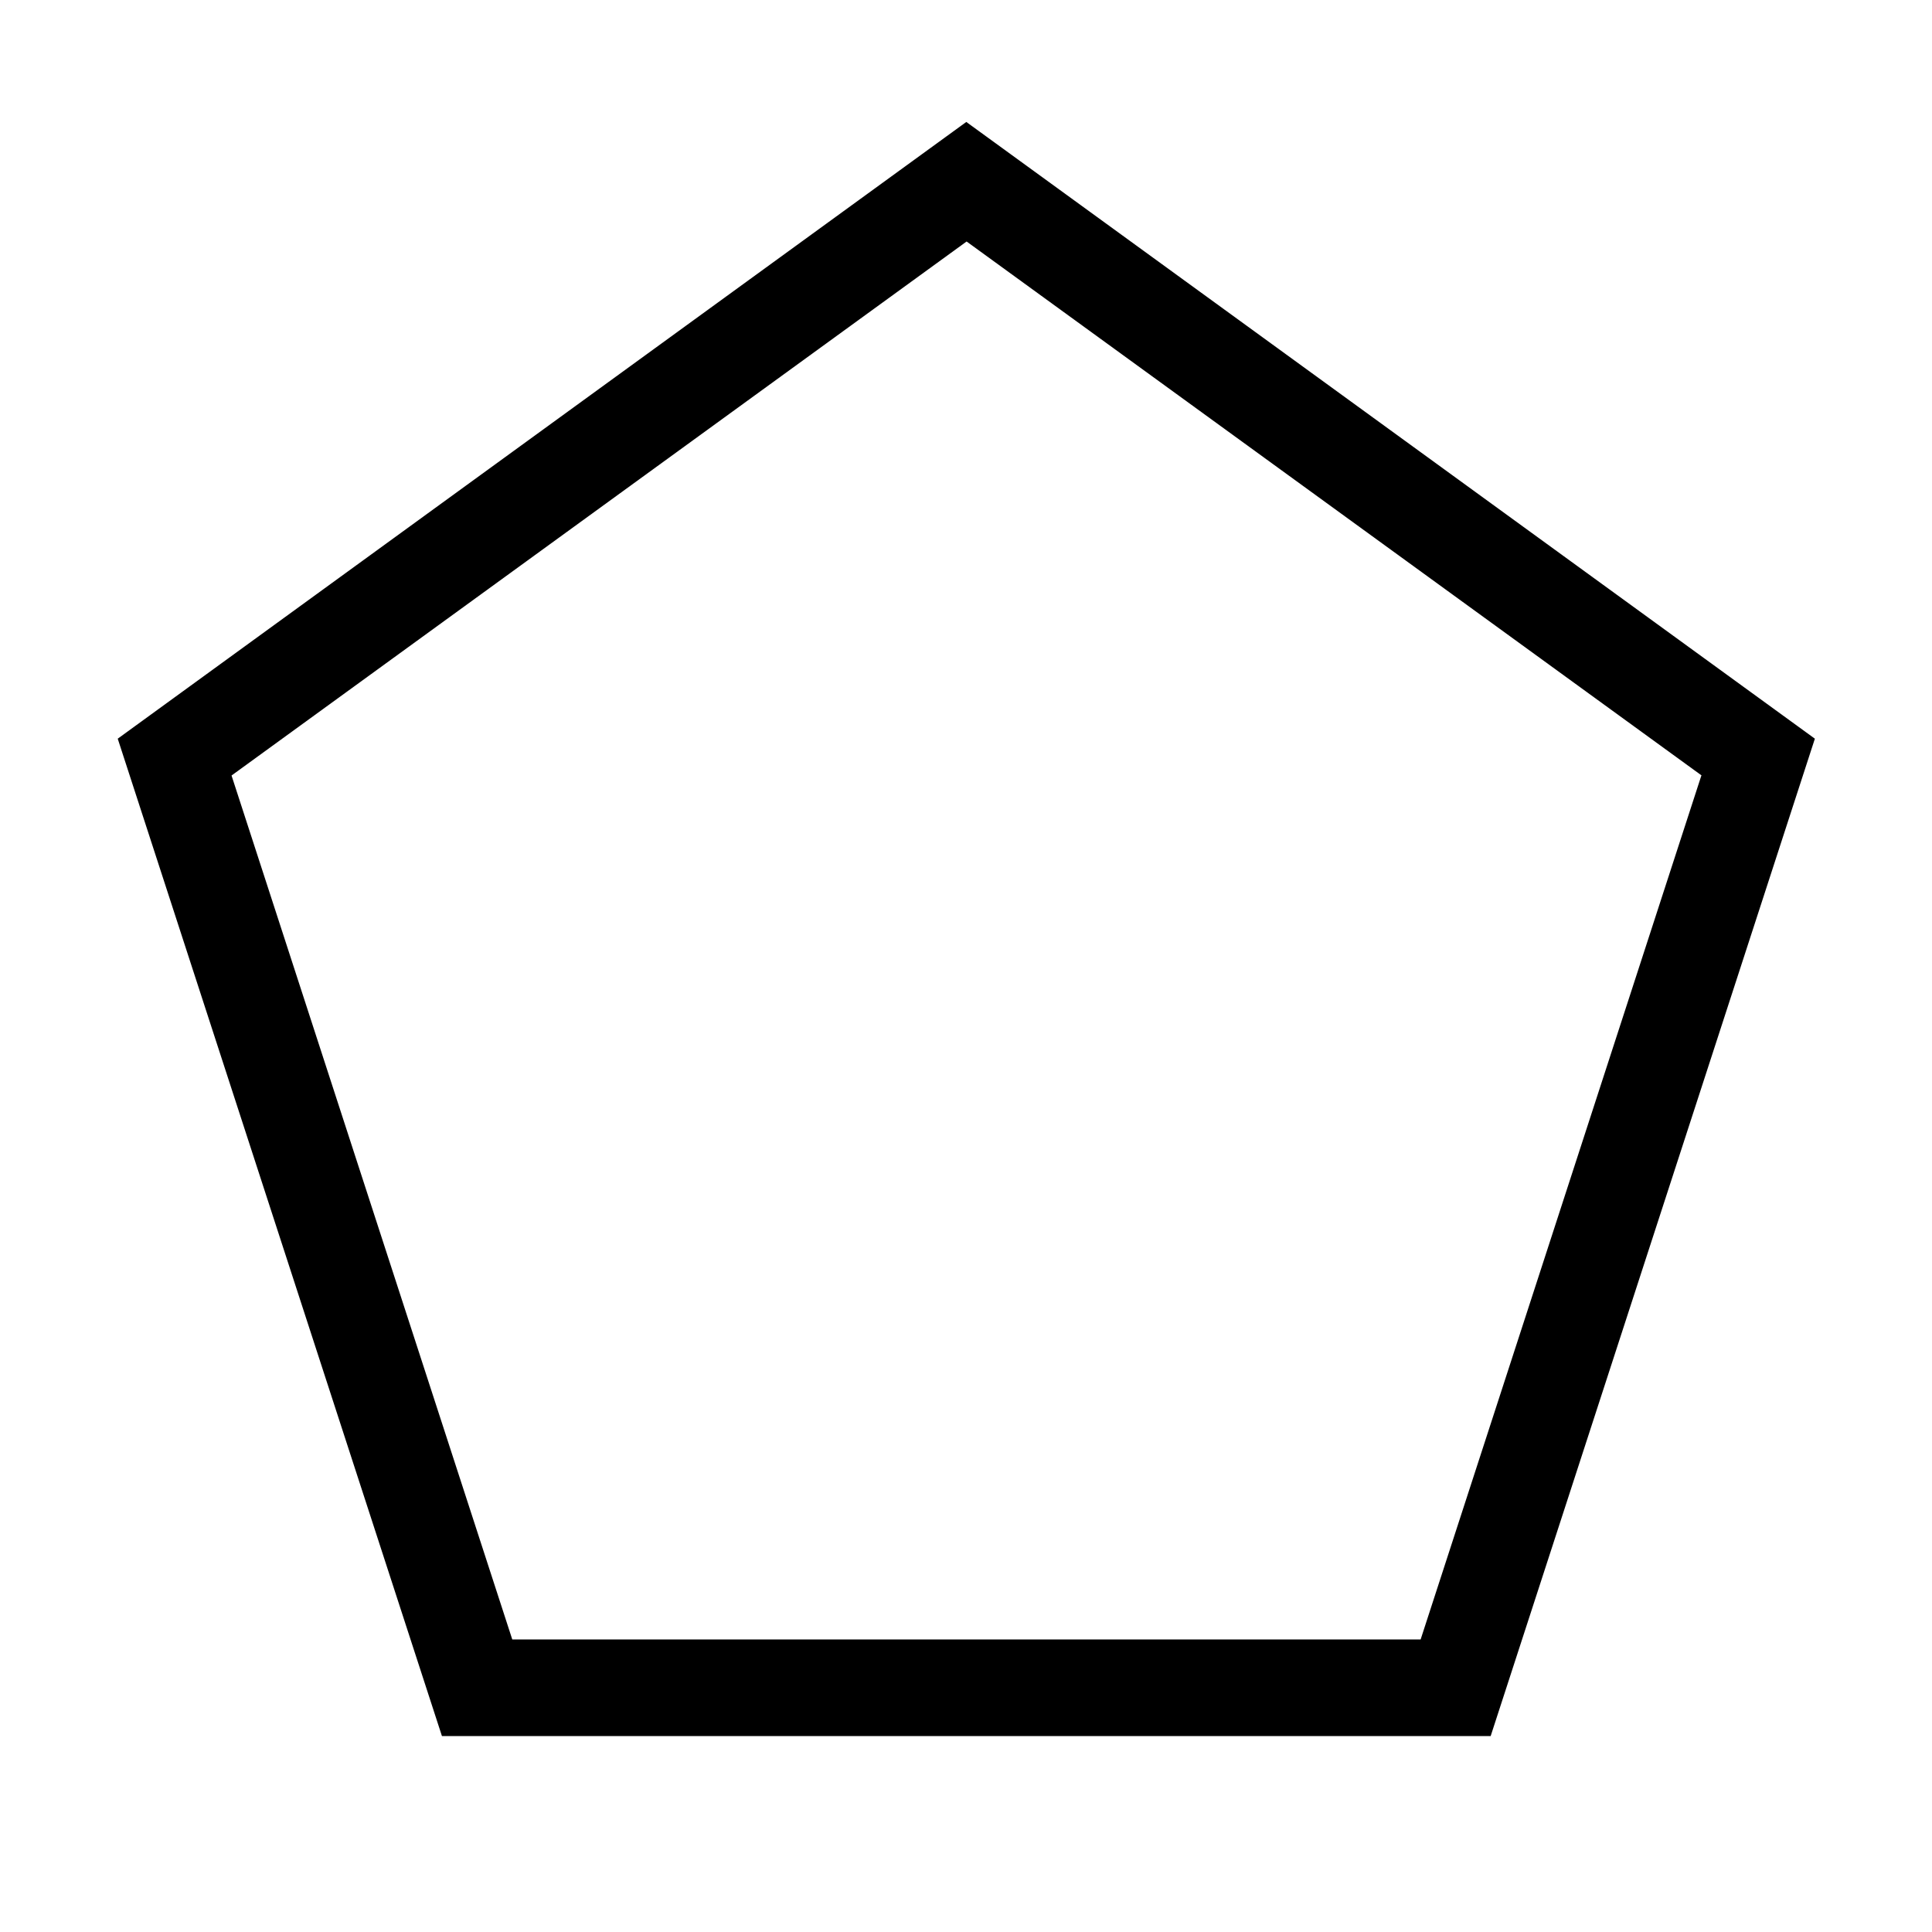
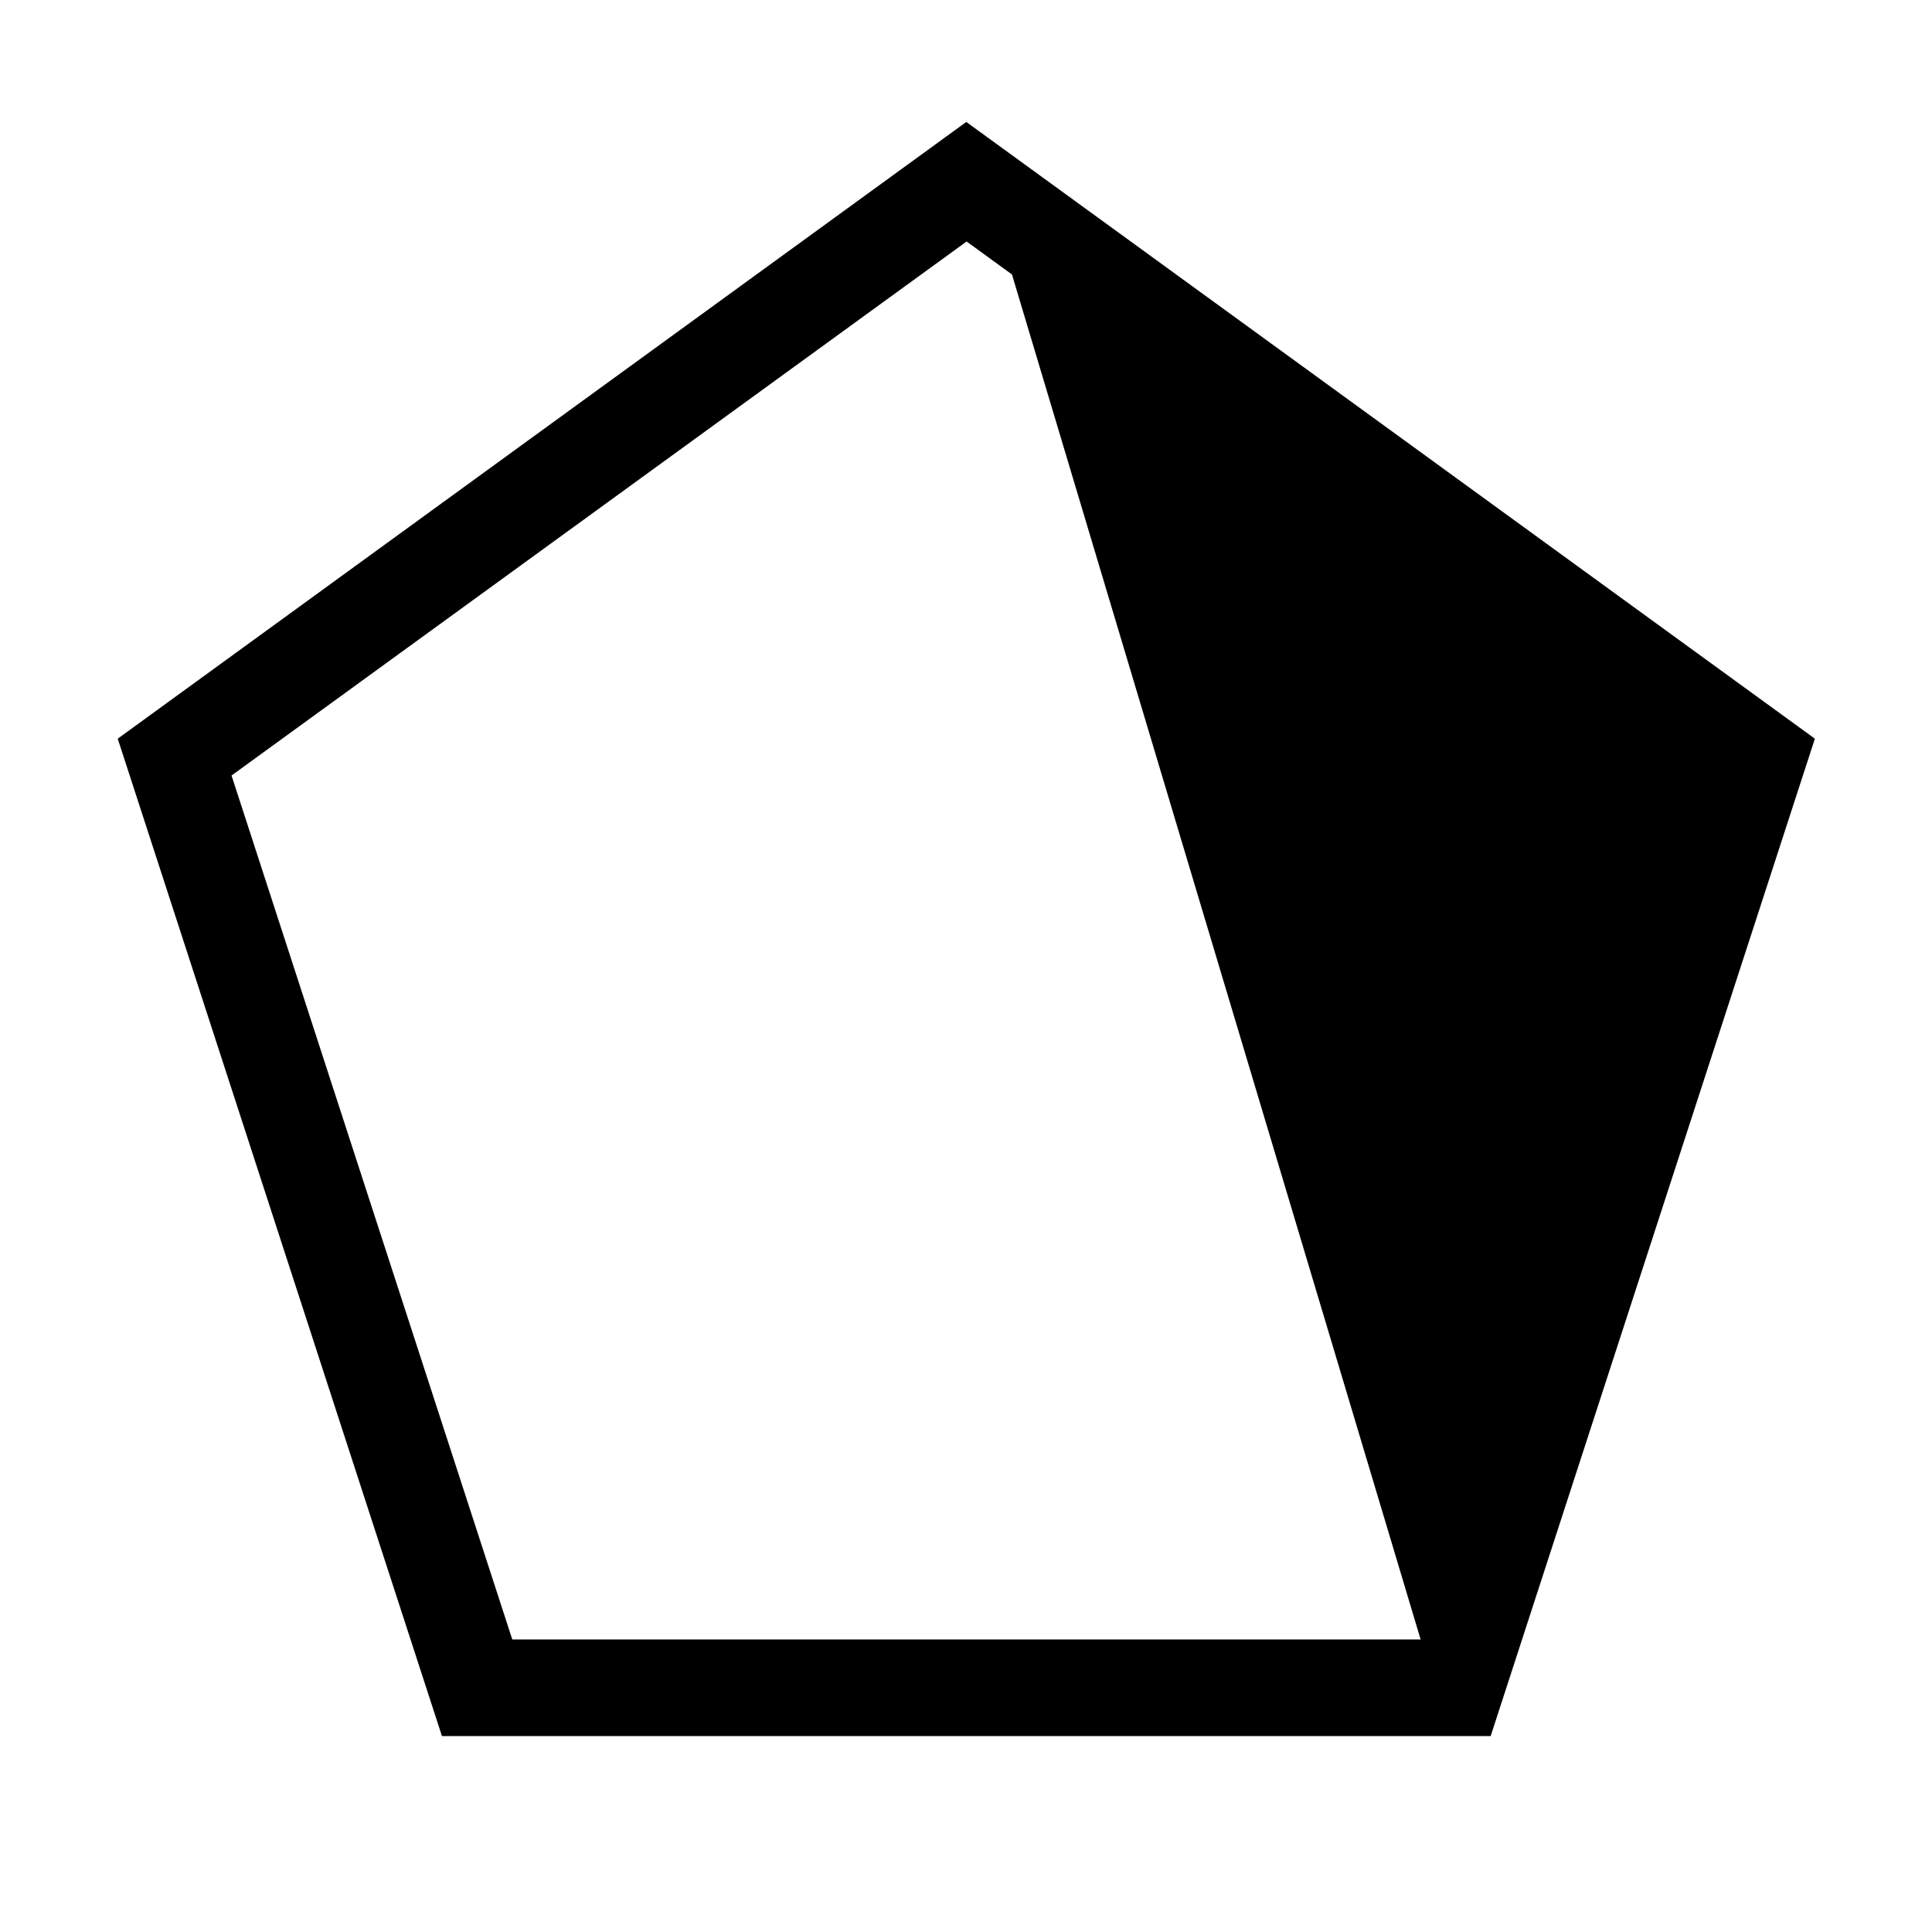
<svg xmlns="http://www.w3.org/2000/svg" viewBox="0 0 640 640">
-   <path fill="currentColor" d="M320.1 40.4L39 244.7L146.4 575.1L493.8 575.1L601.2 244.7L320.1 40.4zM563.6 256.9L470.6 543.1L169.7 543.1L76.7 256.9L320.2 80L563.7 256.9z" />
+   <path fill="currentColor" d="M320.1 40.4L39 244.7L146.4 575.1L493.8 575.1L601.2 244.7L320.1 40.4zL470.6 543.1L169.7 543.1L76.7 256.9L320.2 80L563.7 256.9z" />
</svg>